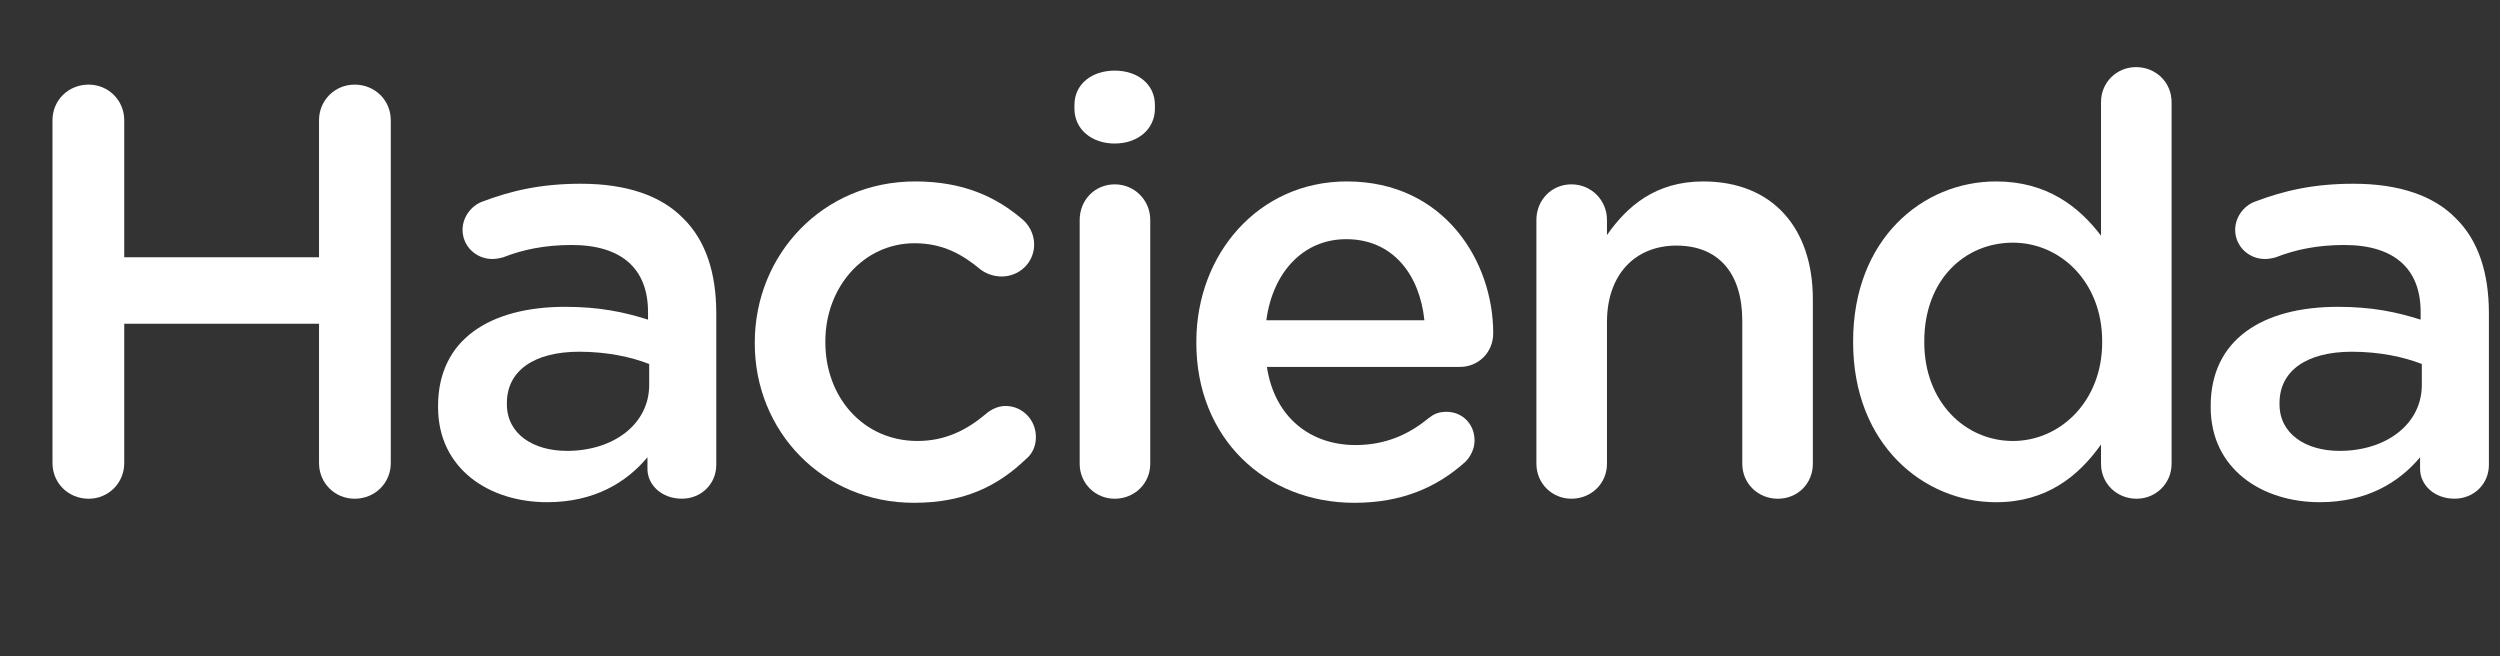
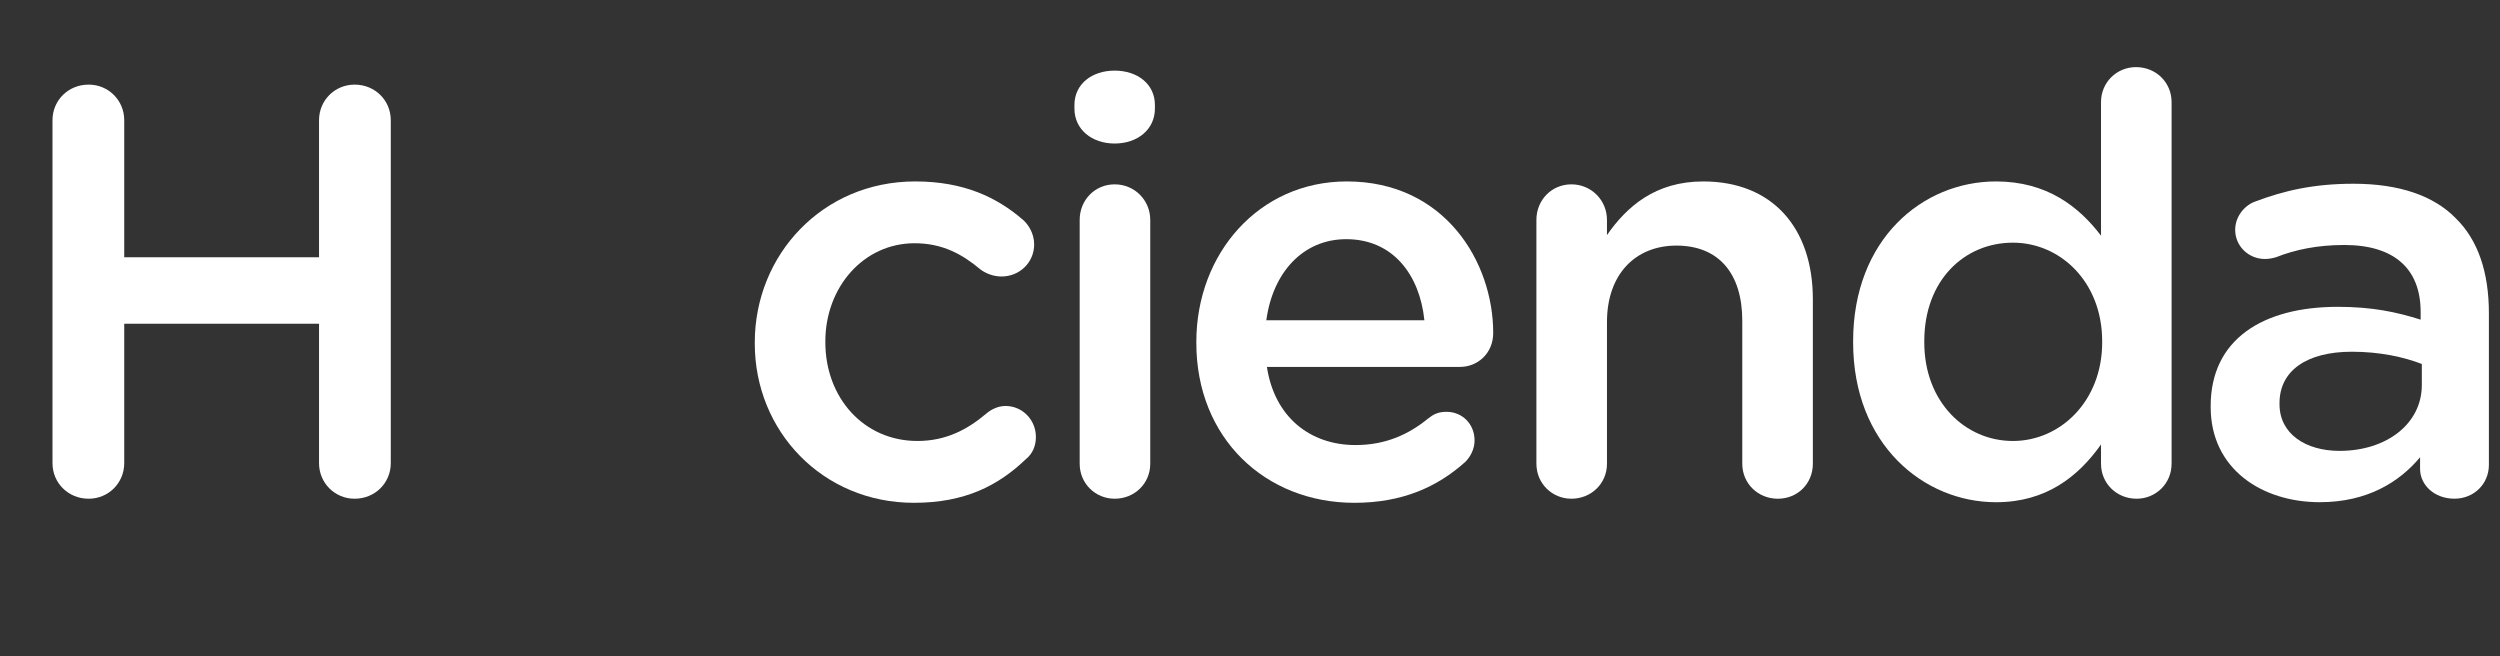
<svg xmlns="http://www.w3.org/2000/svg" version="1.1" x="0px" y="0px" width="304.849px" height="80.018px" viewBox="0 0 304.849 80.018" style="overflow:scroll;enable-background:new 0 0 304.849 80.018;" xml:space="preserve">
  <rect x="0" y="0" width="304.849" height="80.018" fill="#333333" stroke="none" />
  <style type="text/css">
	.st0{fill:#FFFFFF;}
</style>
  <defs>
</defs>
  <g>
    <path class="st0" d="M6.401,14.656c0-2.418,1.92-4.338,4.41-4.338c2.418,0,4.338,1.92,4.338,4.338v16.713h23.754V14.656   c0-2.418,1.92-4.338,4.338-4.338c2.489,0,4.41,1.92,4.41,4.338v41.82c0,2.418-1.92,4.338-4.41,4.338   c-2.418,0-4.338-1.92-4.338-4.338V39.478H15.149v16.998c0,2.418-1.92,4.338-4.338,4.338c-2.489,0-4.41-1.92-4.41-4.338V14.656z" />
-     <path class="st0" d="M53.417,49.647v-0.143c0-8.107,6.33-12.09,15.504-12.09c4.196,0,7.183,0.64,10.099,1.564v-0.925   c0-5.334-3.271-8.179-9.317-8.179c-3.271,0-5.974,0.569-8.321,1.493c-0.498,0.143-0.924,0.214-1.351,0.214   c-1.991,0-3.627-1.564-3.627-3.557c0-1.564,1.067-2.916,2.347-3.413c3.556-1.352,7.183-2.205,12.091-2.205   c5.619,0,9.814,1.493,12.446,4.196c2.773,2.702,4.054,6.686,4.054,11.593v18.491c0,2.347-1.849,4.125-4.196,4.125   c-2.489,0-4.196-1.707-4.196-3.627v-1.423c-2.56,3.059-6.472,5.477-12.232,5.477C59.675,61.24,53.417,57.187,53.417,49.647z    M79.162,46.945v-2.561c-2.205-0.854-5.121-1.494-8.534-1.494c-5.547,0-8.819,2.348-8.819,6.259v0.143   c0,3.627,3.201,5.689,7.326,5.689C74.824,54.981,79.162,51.71,79.162,46.945z" />
    <path class="st0" d="M92.038,41.896v-0.143c0-10.668,8.25-19.629,19.558-19.629c5.903,0,9.957,1.92,13.158,4.693   c0.569,0.498,1.351,1.565,1.351,2.987c0,2.205-1.778,3.912-3.983,3.912c-1.066,0-1.991-0.427-2.56-0.854   c-2.205-1.85-4.623-3.201-8.037-3.201c-6.259,0-10.882,5.405-10.882,11.949v0.142c0,6.686,4.623,12.02,11.237,12.02   c3.414,0,6.045-1.352,8.392-3.343c0.498-0.427,1.352-0.925,2.347-0.925c2.063,0,3.698,1.707,3.698,3.77   c0,1.139-0.427,2.063-1.209,2.703c-3.343,3.2-7.396,5.334-13.655,5.334C100.288,61.312,92.038,52.563,92.038,41.896z" />
    <path class="st0" d="M131.016,12.807c0-2.56,2.133-4.196,4.907-4.196c2.773,0,4.907,1.636,4.907,4.196v0.427   c0,2.561-2.134,4.268-4.907,4.268c-2.774,0-4.907-1.707-4.907-4.268V12.807z M131.655,26.817c0-2.418,1.85-4.338,4.268-4.338   s4.338,1.92,4.338,4.338v29.729c0,2.419-1.92,4.268-4.338,4.268c-2.347,0-4.268-1.849-4.268-4.268V26.817z" />
    <path class="st0" d="M165.155,61.312c-10.882,0-19.274-7.895-19.274-19.487v-0.143c0-10.739,7.61-19.558,18.349-19.558   c11.948,0,17.852,9.814,17.852,18.491c0,2.418-1.849,4.125-4.054,4.125h-23.541c0.925,6.116,5.263,9.53,10.811,9.53   c3.627,0,6.472-1.28,8.89-3.271c0.64-0.498,1.209-0.782,2.205-0.782c1.92,0,3.414,1.493,3.414,3.484   c0,1.067-0.498,1.992-1.138,2.632C175.254,59.392,170.987,61.312,165.155,61.312z M173.689,39.051   c-0.569-5.548-3.84-9.886-9.53-9.886c-5.263,0-8.961,4.054-9.744,9.886H173.689z" />
    <path class="st0" d="M187.348,26.817c0-2.418,1.849-4.338,4.267-4.338c2.418,0,4.338,1.92,4.338,4.338v1.85   c2.418-3.485,5.903-6.543,11.735-6.543c8.463,0,13.371,5.689,13.371,14.366v20.056c0,2.419-1.849,4.268-4.267,4.268   c-2.418,0-4.338-1.849-4.338-4.268V39.122c0-5.832-2.916-9.175-8.037-9.175c-4.979,0-8.463,3.484-8.463,9.316v17.282   c0,2.419-1.92,4.268-4.338,4.268c-2.347,0-4.267-1.849-4.267-4.268V26.817z" />
    <path class="st0" d="M264.802,56.546c0,2.419-1.92,4.268-4.267,4.268c-2.418,0-4.338-1.849-4.338-4.268v-2.347   c-2.774,3.912-6.686,7.041-12.802,7.041c-8.819,0-17.425-7.041-17.425-19.487v-0.142c0-12.446,8.463-19.487,17.425-19.487   c6.188,0,10.099,3.058,12.802,6.614V12.451c0-2.418,1.92-4.267,4.267-4.267c2.418,0,4.338,1.849,4.338,4.267V56.546z    M234.646,41.611v0.142c0,7.255,4.979,12.02,10.811,12.02c5.761,0,10.881-4.836,10.881-12.02v-0.142   c0-7.255-5.121-12.02-10.881-12.02C239.554,29.592,234.646,34.144,234.646,41.611z" />
    <path class="st0" d="M269.57,49.647v-0.143c0-8.107,6.33-12.09,15.504-12.09c4.196,0,7.183,0.64,10.099,1.564v-0.925   c0-5.334-3.271-8.179-9.317-8.179c-3.271,0-5.974,0.569-8.321,1.493c-0.498,0.143-0.924,0.214-1.351,0.214   c-1.991,0-3.627-1.564-3.627-3.557c0-1.564,1.067-2.916,2.347-3.413c3.556-1.352,7.183-2.205,12.091-2.205   c5.619,0,9.814,1.493,12.446,4.196c2.773,2.702,4.054,6.686,4.054,11.593v18.491c0,2.347-1.849,4.125-4.196,4.125   c-2.489,0-4.196-1.707-4.196-3.627v-1.423c-2.561,3.059-6.472,5.477-12.233,5.477C275.829,61.24,269.57,57.187,269.57,49.647z    M295.316,46.945v-2.561c-2.205-0.854-5.121-1.494-8.534-1.494c-5.547,0-8.819,2.348-8.819,6.259v0.143   c0,3.627,3.201,5.689,7.326,5.689C290.978,54.981,295.316,51.71,295.316,46.945z" />
  </g>
</svg>